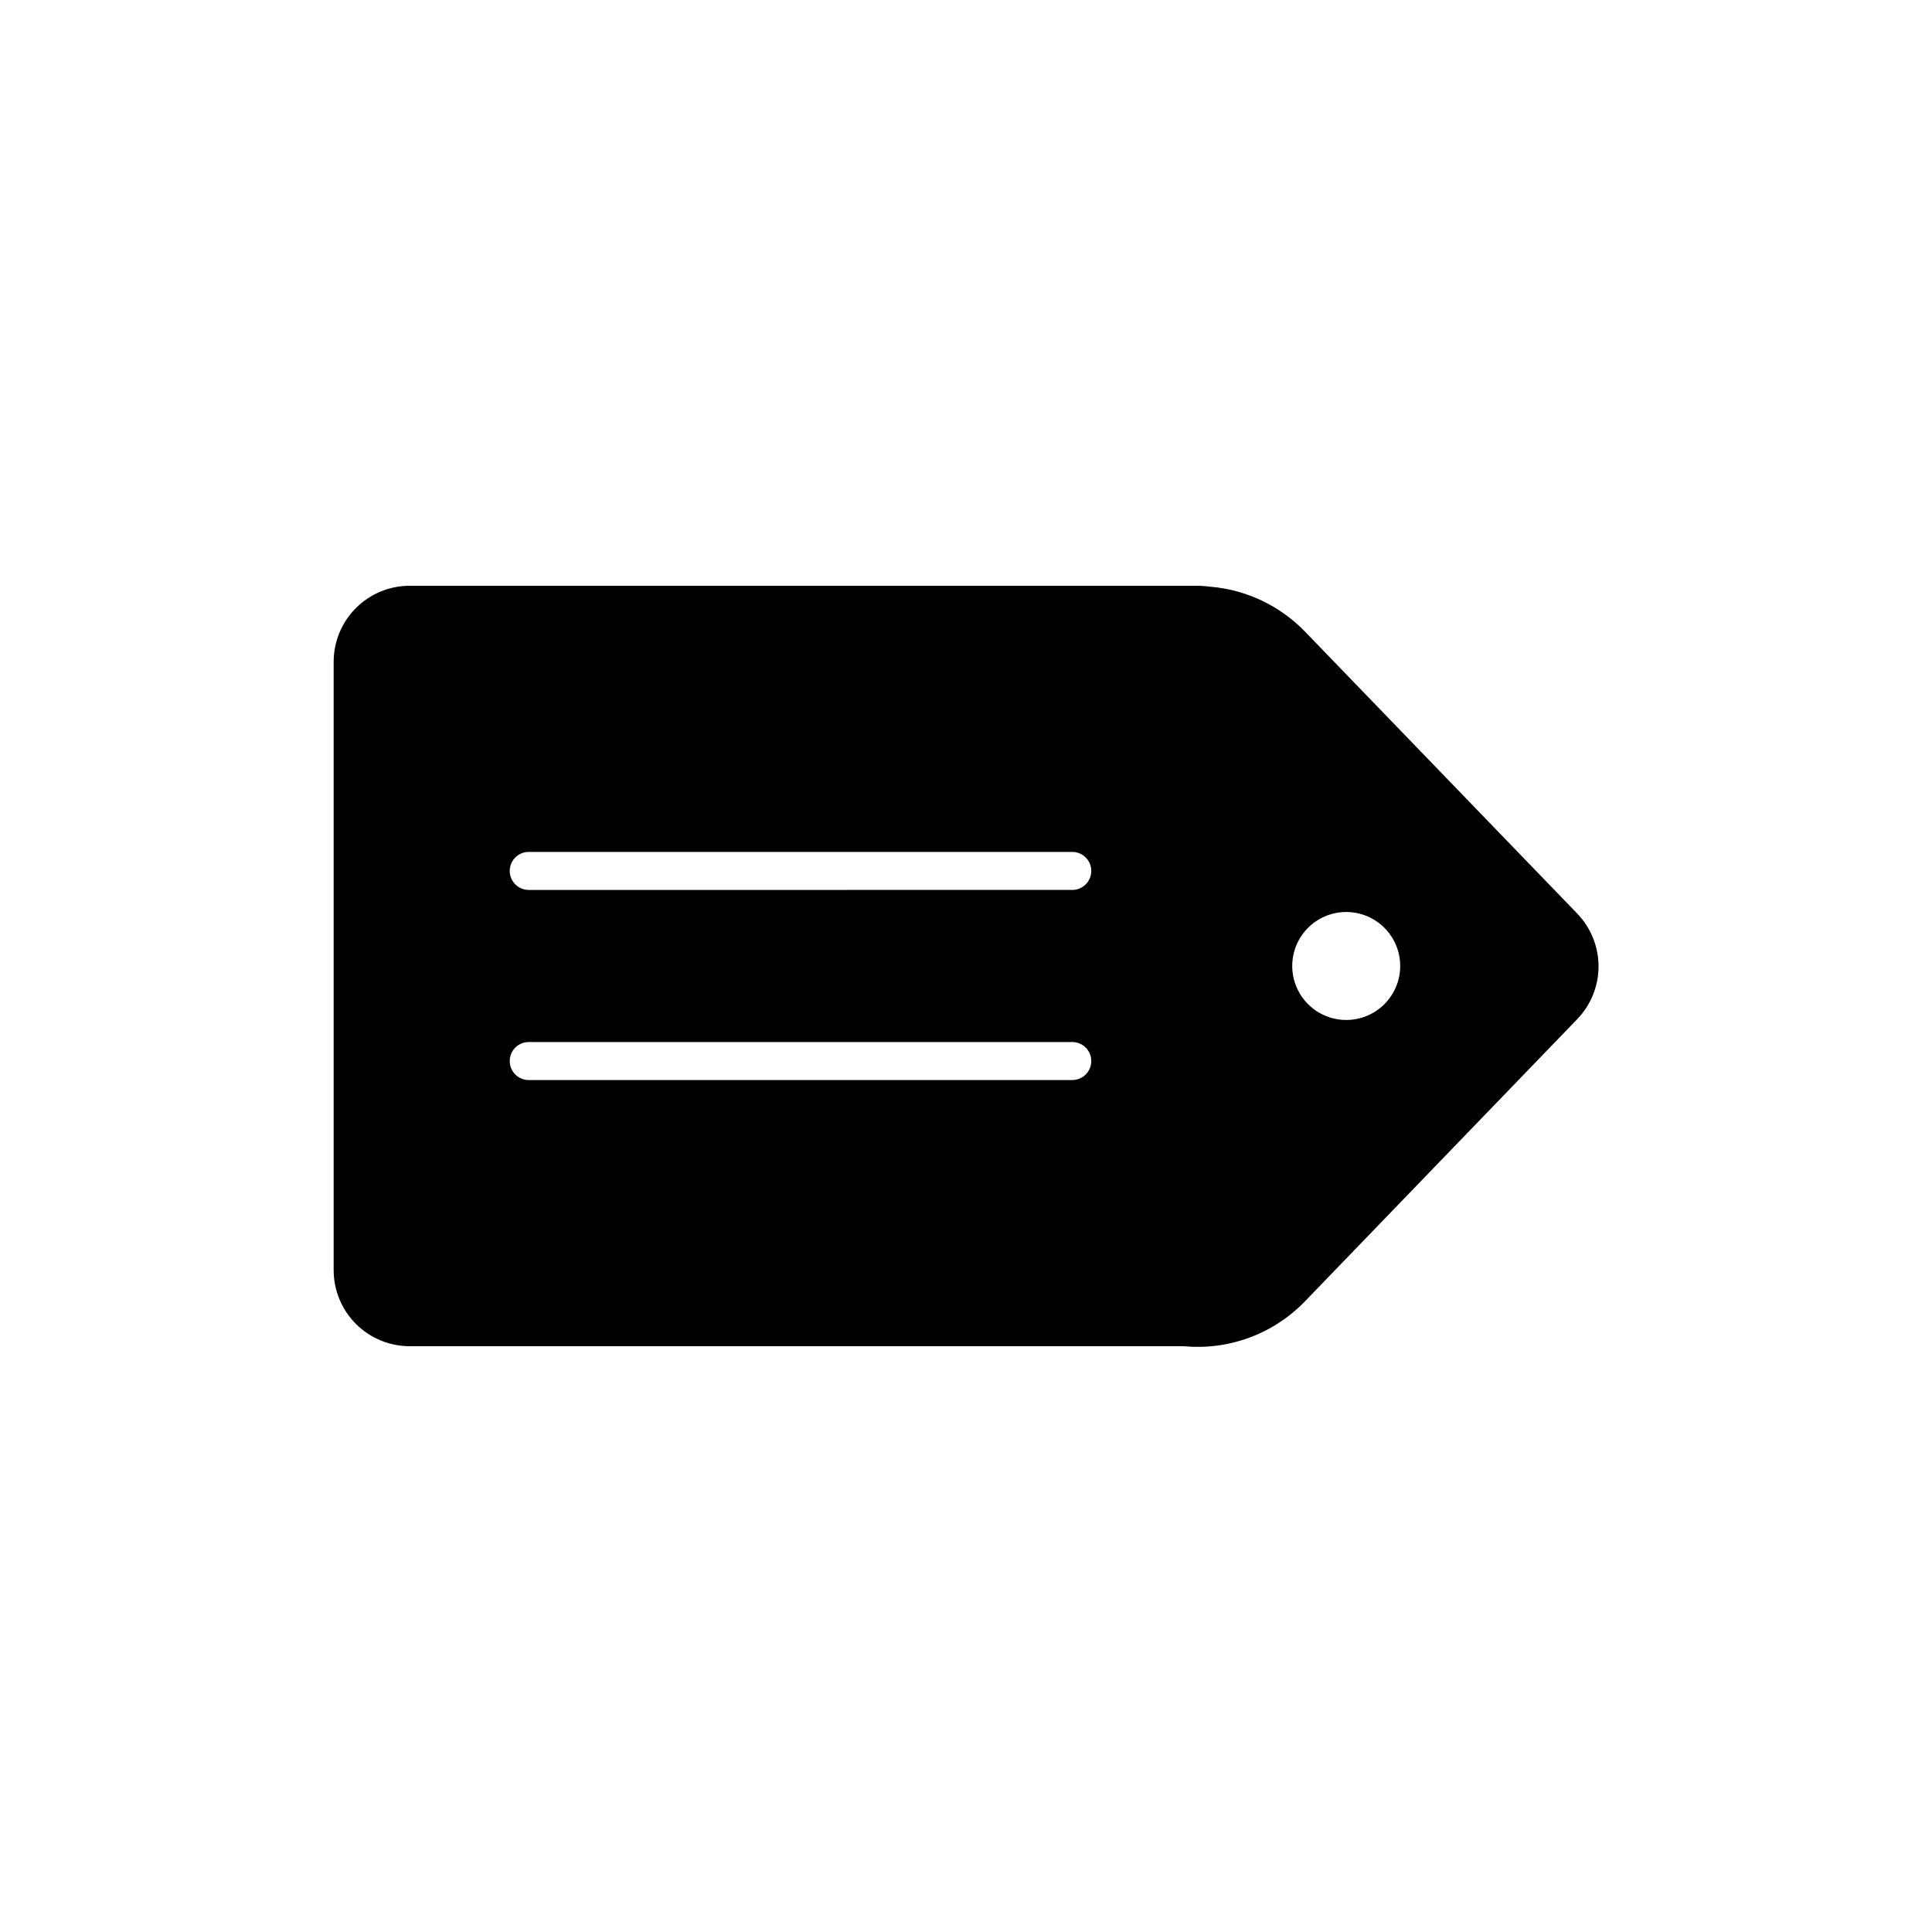
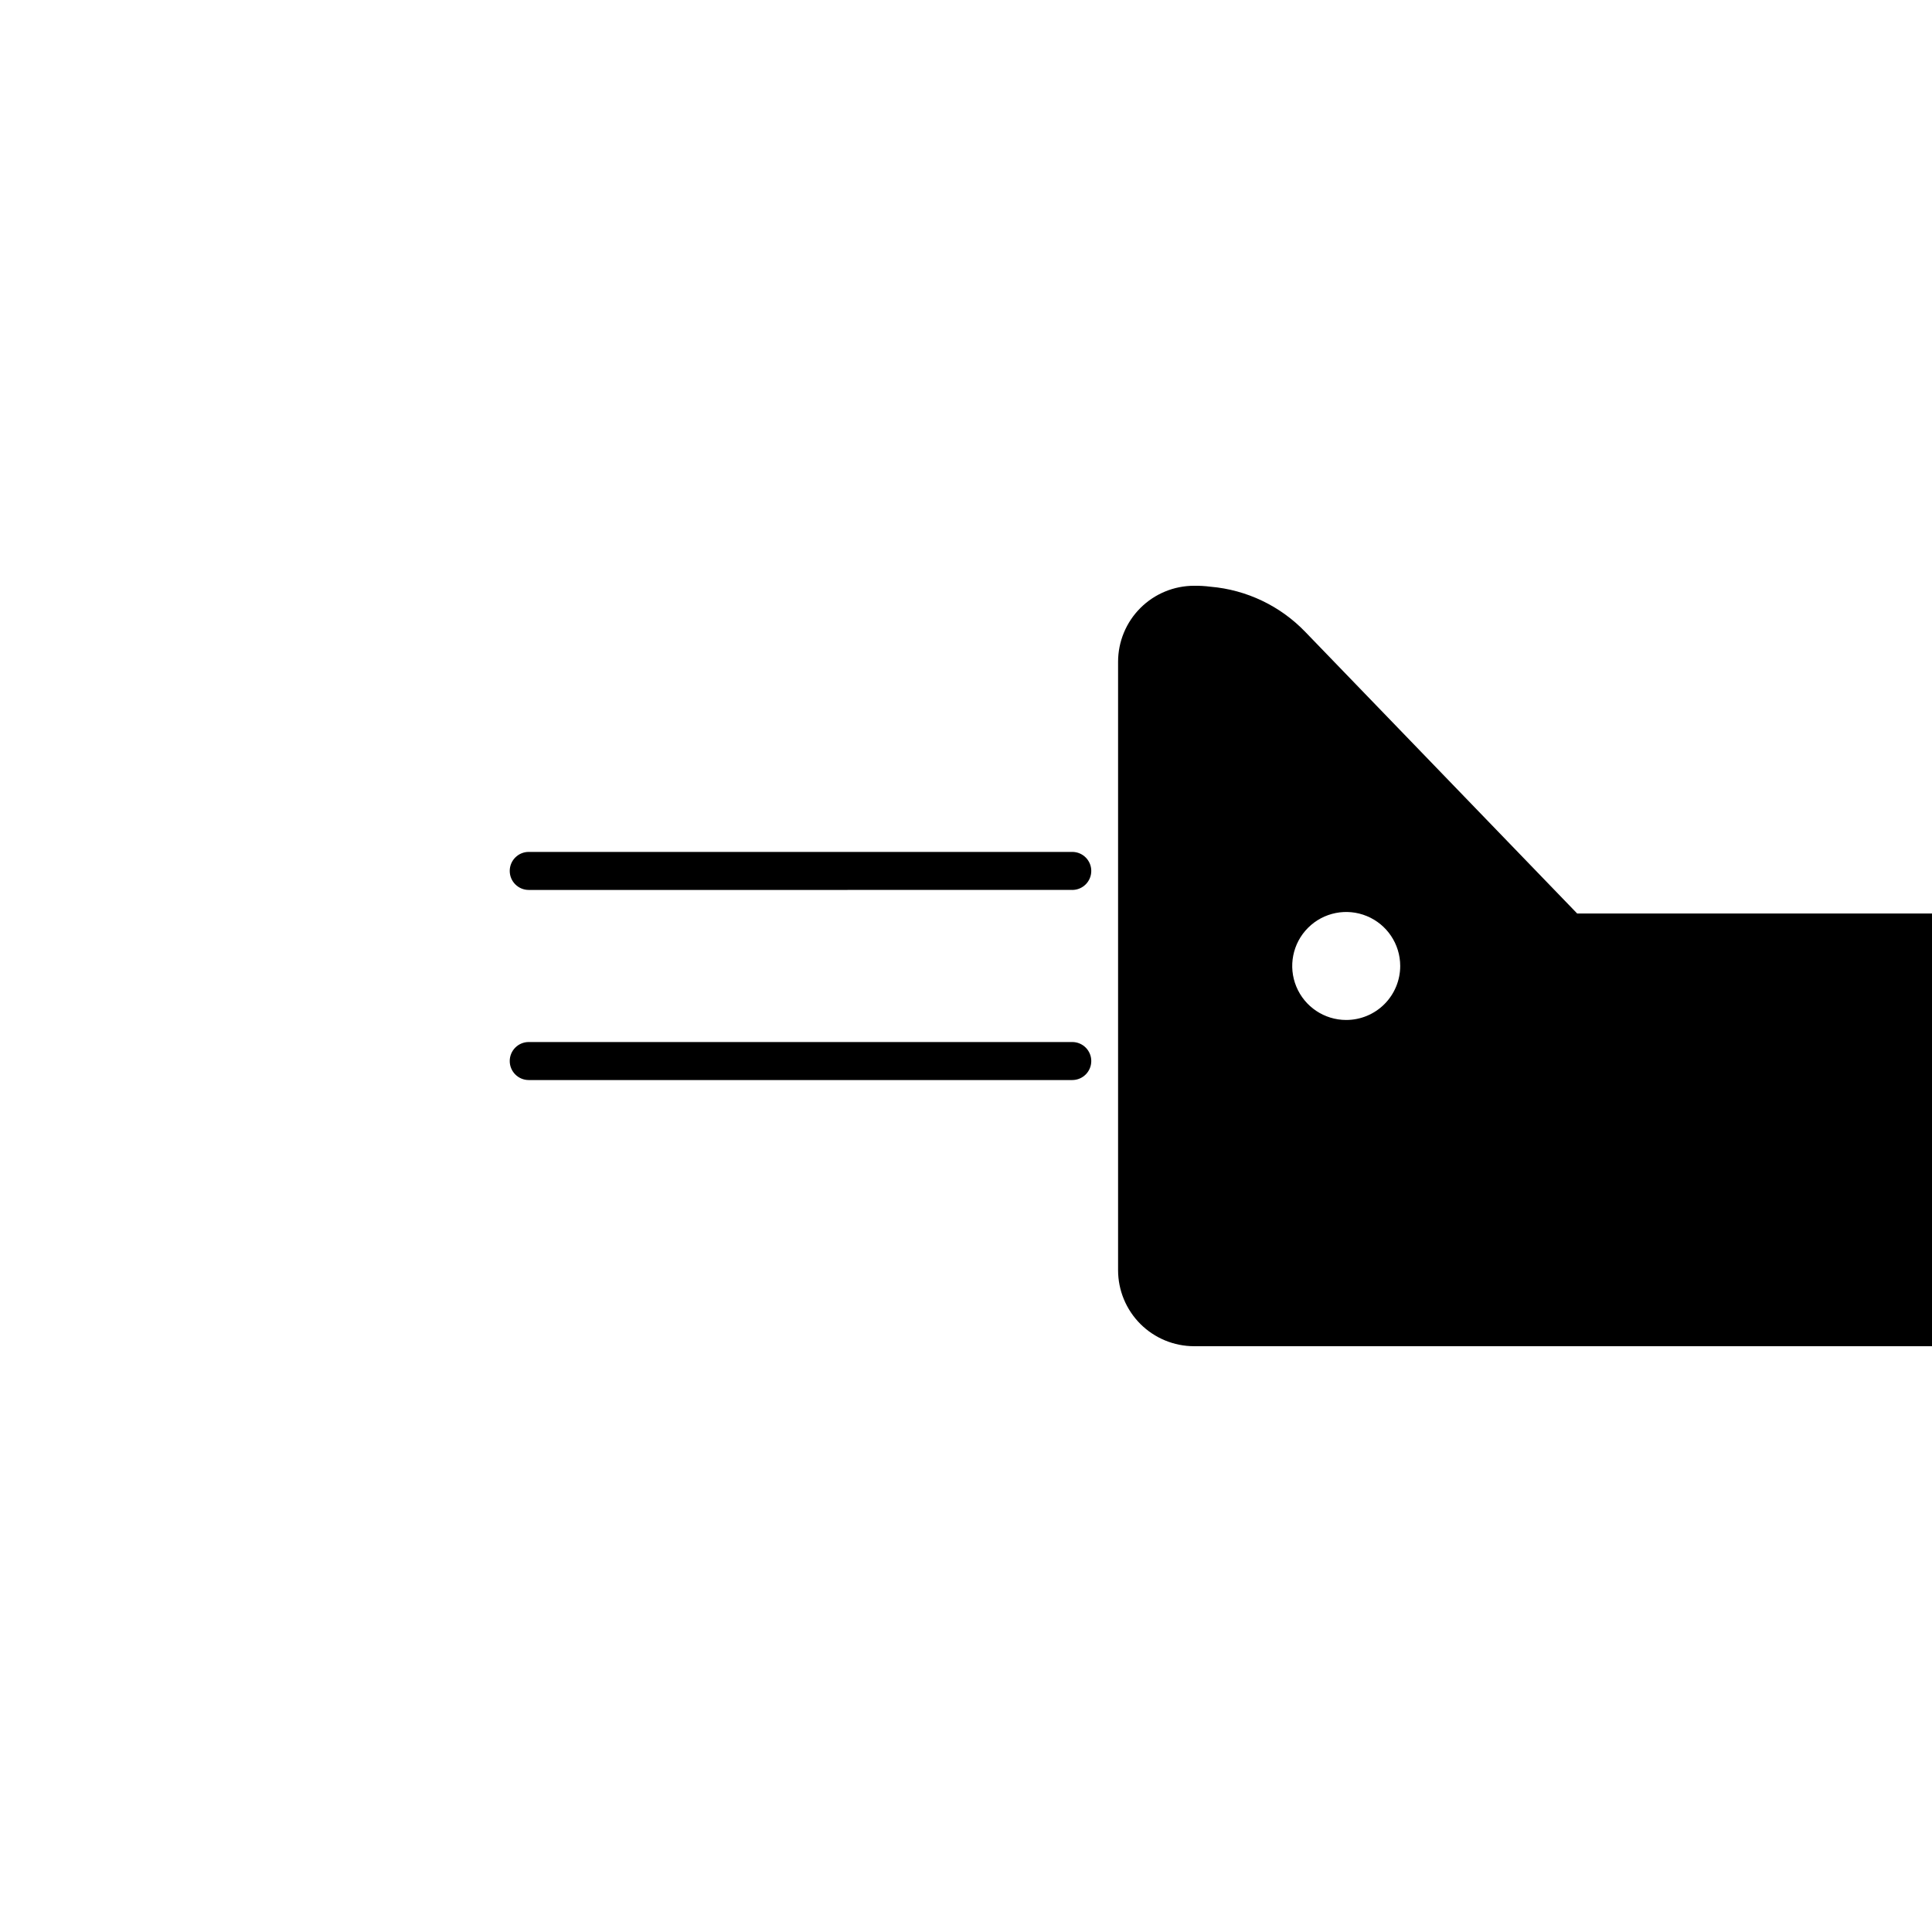
<svg xmlns="http://www.w3.org/2000/svg" fill="#000000" width="800px" height="800px" version="1.1" viewBox="144 144 512 512">
-   <path d="m561.97 386.09-71.992-74.562c-6.656-6.945-15.609-11.227-25.191-12.043-1.438-0.184-2.887-0.27-4.332-0.25h-207.88c-5.344 0-10.469 2.121-14.25 5.902-3.777 3.777-5.902 8.902-5.902 14.25v161.22c0 5.344 2.125 10.469 5.902 14.25 3.781 3.777 8.906 5.902 14.25 5.902h205.15c12.023 1.133 23.906-3.305 32.246-12.043l71.992-74.613c3.633-3.758 5.664-8.781 5.664-14.008 0-5.227-2.031-10.246-5.664-14.004zm-133.81 44.133h-144.04c-2.781 0-5.035-2.254-5.035-5.039 0-2.781 2.254-5.035 5.035-5.035h144.04c2.785 0 5.039 2.254 5.039 5.035 0 2.785-2.254 5.039-5.039 5.039zm0-50.383-144.04 0.004c-2.781 0-5.035-2.258-5.035-5.039s2.254-5.039 5.035-5.039h144.04c2.785 0 5.039 2.258 5.039 5.039s-2.254 5.039-5.039 5.039zm72.602 34.465c-5.789 0-11.004-3.488-13.219-8.836-2.215-5.344-0.992-11.5 3.102-15.59 4.09-4.094 10.246-5.316 15.59-3.102 5.348 2.211 8.836 7.43 8.836 13.219 0 3.793-1.508 7.434-4.191 10.117-2.684 2.684-6.324 4.191-10.117 4.191z" />
+   <path d="m561.97 386.09-71.992-74.562c-6.656-6.945-15.609-11.227-25.191-12.043-1.438-0.184-2.887-0.27-4.332-0.25c-5.344 0-10.469 2.121-14.25 5.902-3.777 3.777-5.902 8.902-5.902 14.25v161.22c0 5.344 2.125 10.469 5.902 14.25 3.781 3.777 8.906 5.902 14.25 5.902h205.15c12.023 1.133 23.906-3.305 32.246-12.043l71.992-74.613c3.633-3.758 5.664-8.781 5.664-14.008 0-5.227-2.031-10.246-5.664-14.004zm-133.81 44.133h-144.04c-2.781 0-5.035-2.254-5.035-5.039 0-2.781 2.254-5.035 5.035-5.035h144.04c2.785 0 5.039 2.254 5.039 5.035 0 2.785-2.254 5.039-5.039 5.039zm0-50.383-144.04 0.004c-2.781 0-5.035-2.258-5.035-5.039s2.254-5.039 5.035-5.039h144.04c2.785 0 5.039 2.258 5.039 5.039s-2.254 5.039-5.039 5.039zm72.602 34.465c-5.789 0-11.004-3.488-13.219-8.836-2.215-5.344-0.992-11.5 3.102-15.59 4.09-4.094 10.246-5.316 15.59-3.102 5.348 2.211 8.836 7.43 8.836 13.219 0 3.793-1.508 7.434-4.191 10.117-2.684 2.684-6.324 4.191-10.117 4.191z" />
</svg>